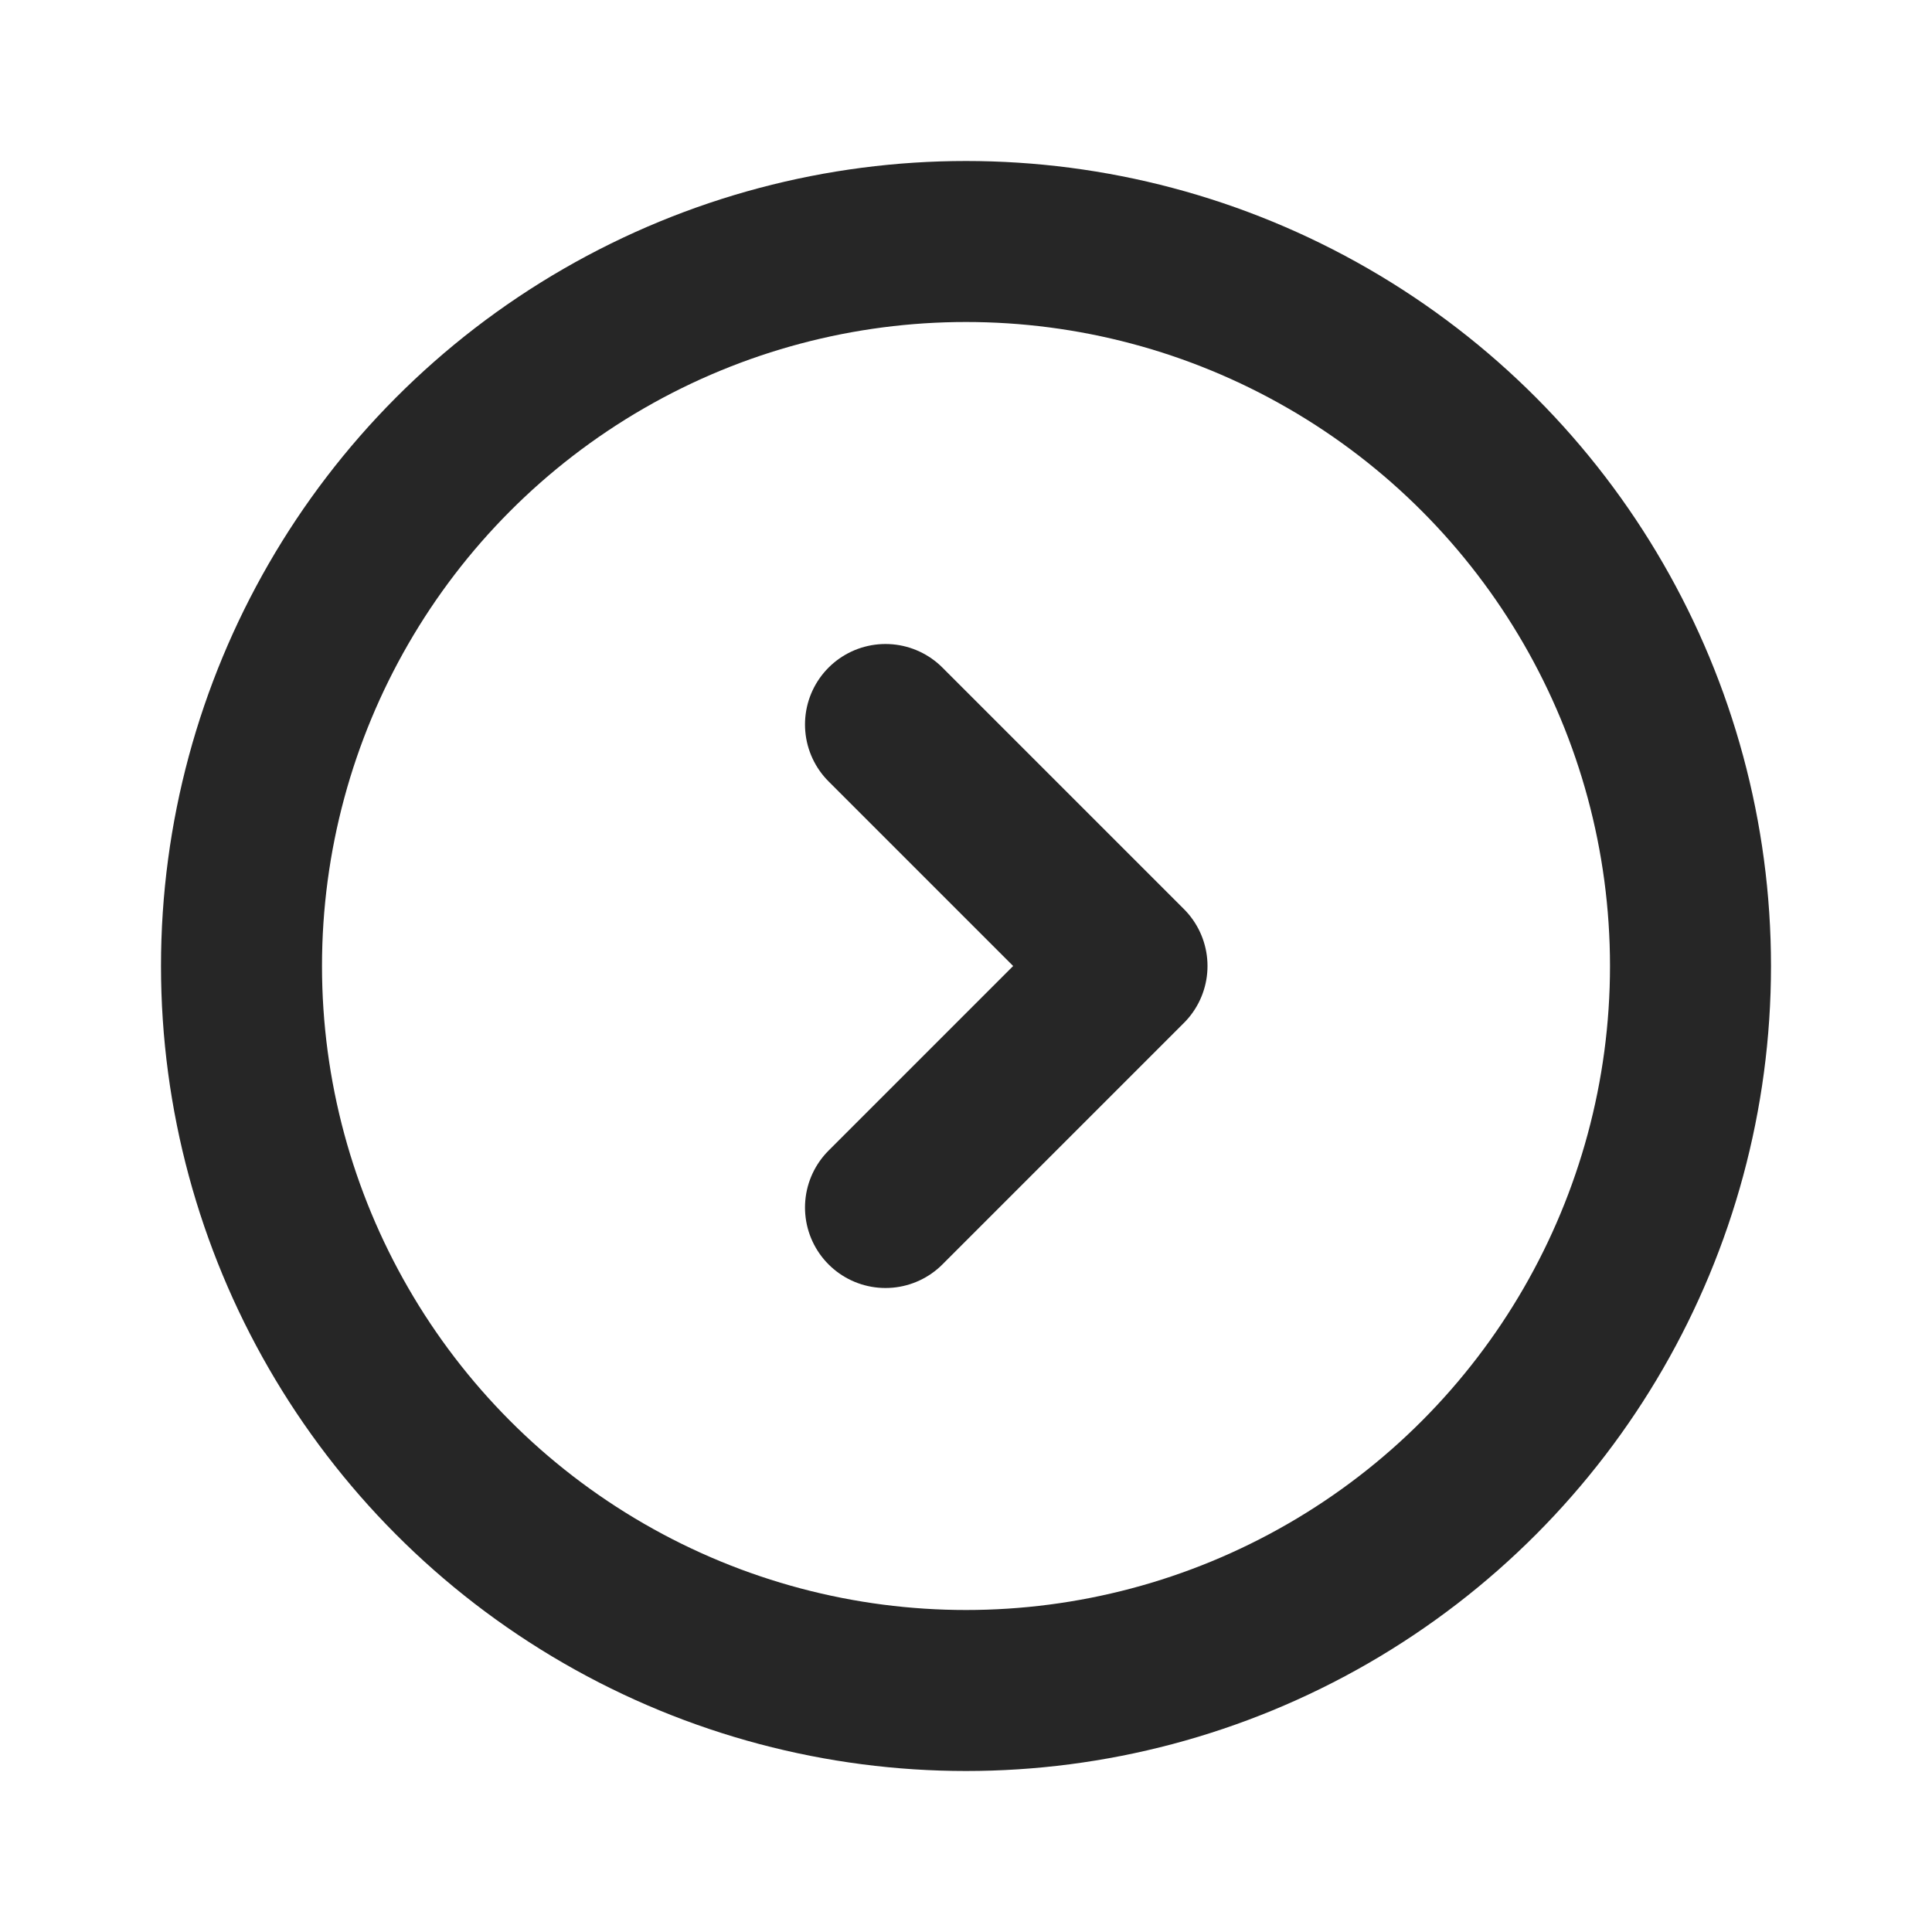
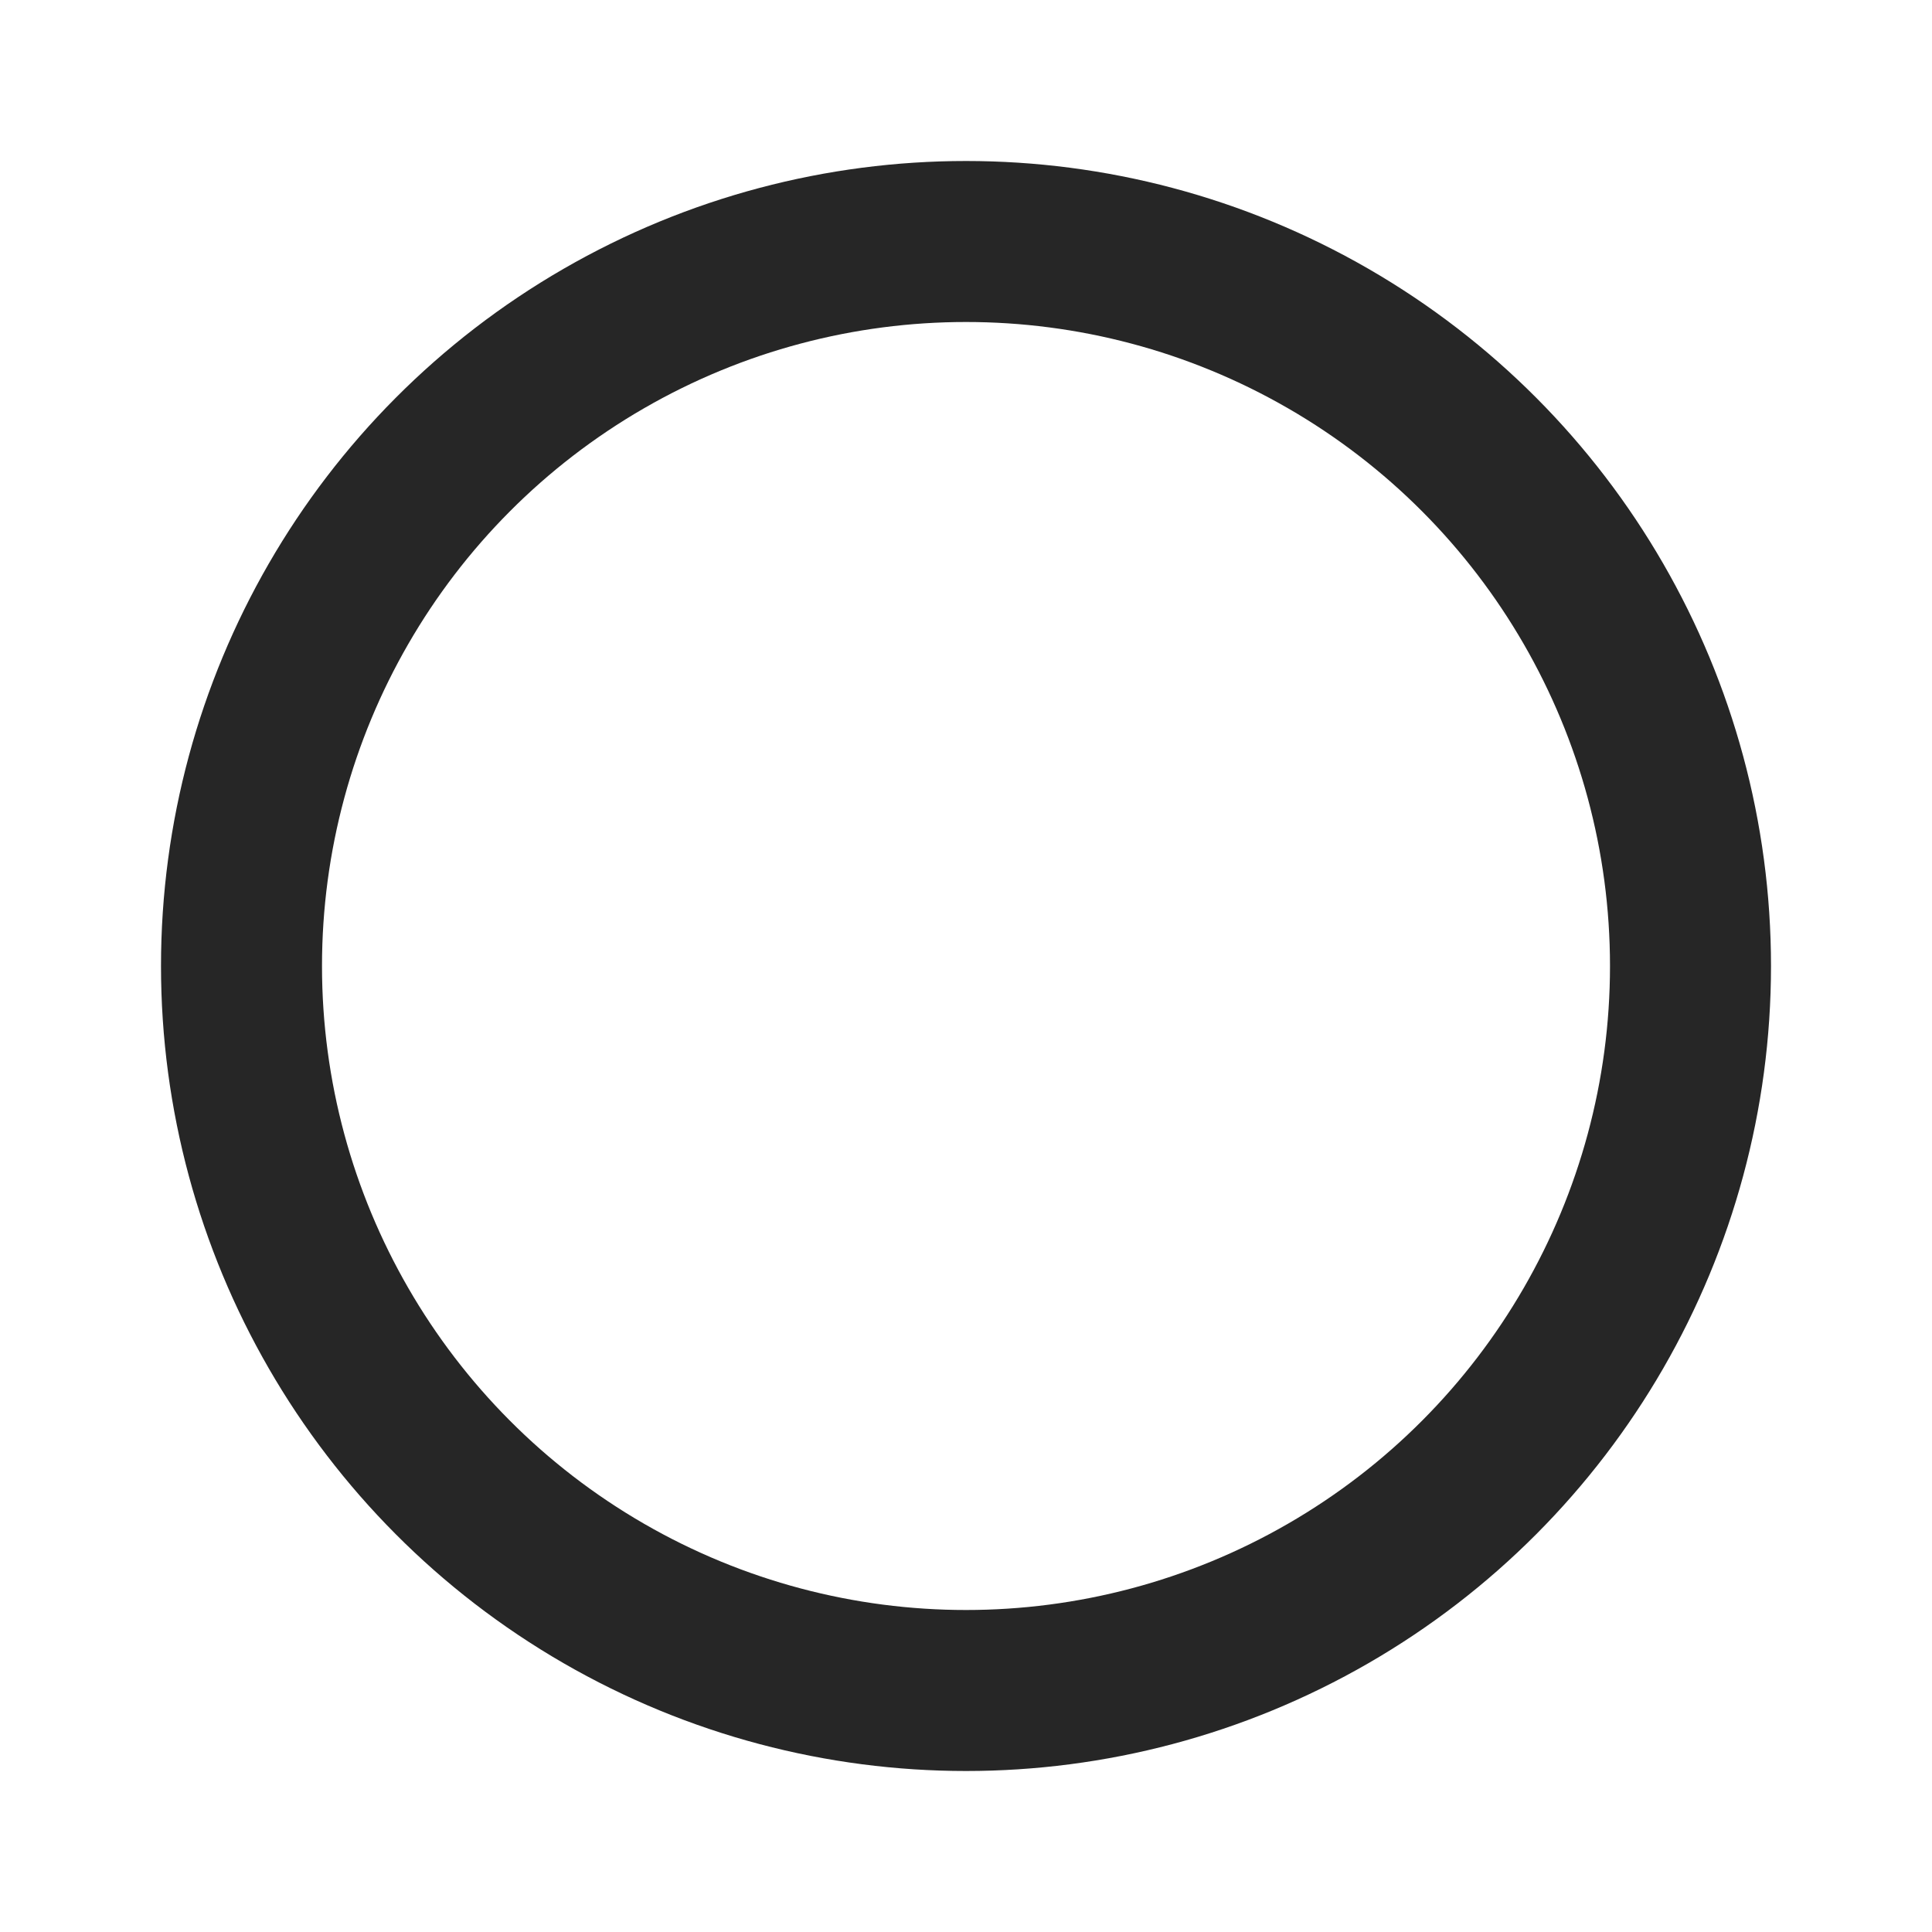
<svg xmlns="http://www.w3.org/2000/svg" width="24" height="24" viewBox="0 0 24 24" fill="none">
  <circle cx="12" cy="12" r="9" stroke="#262626" stroke-width="2" stroke-linecap="round" stroke-linejoin="round" />
-   <path d="M11 15L14 12L11 9" stroke="#262626" stroke-width="2" stroke-linecap="round" stroke-linejoin="round" />
</svg>